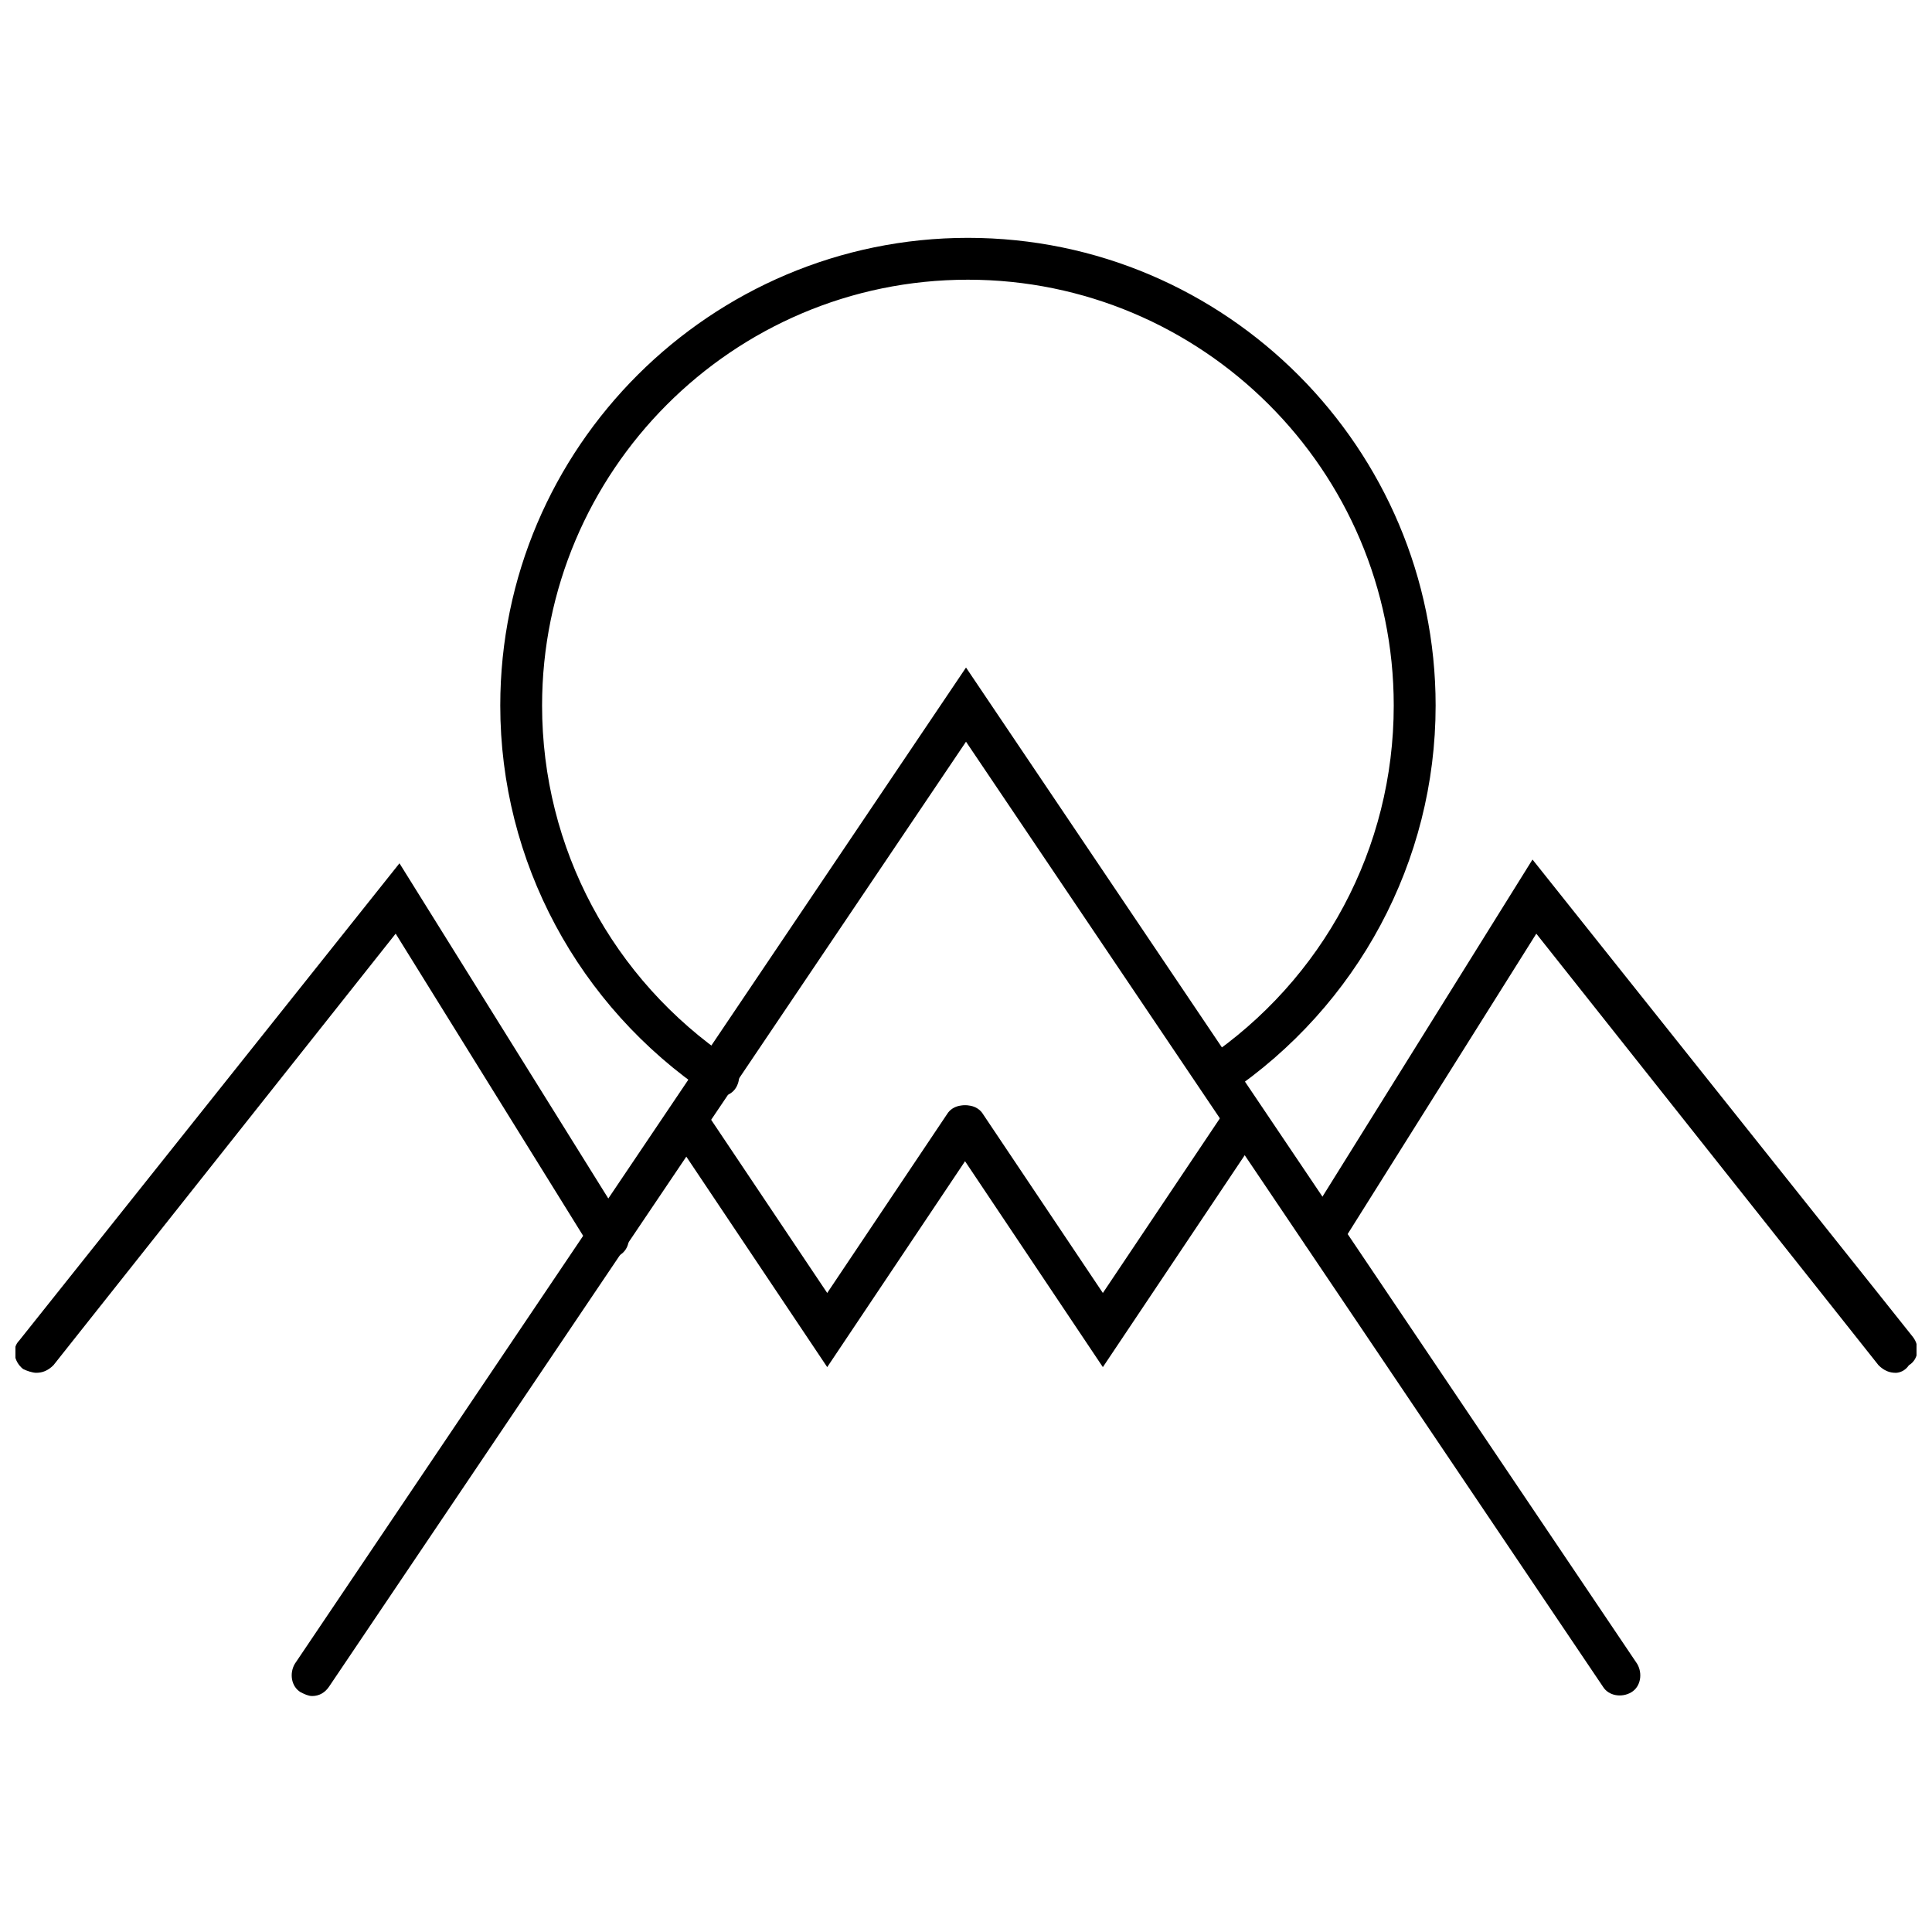
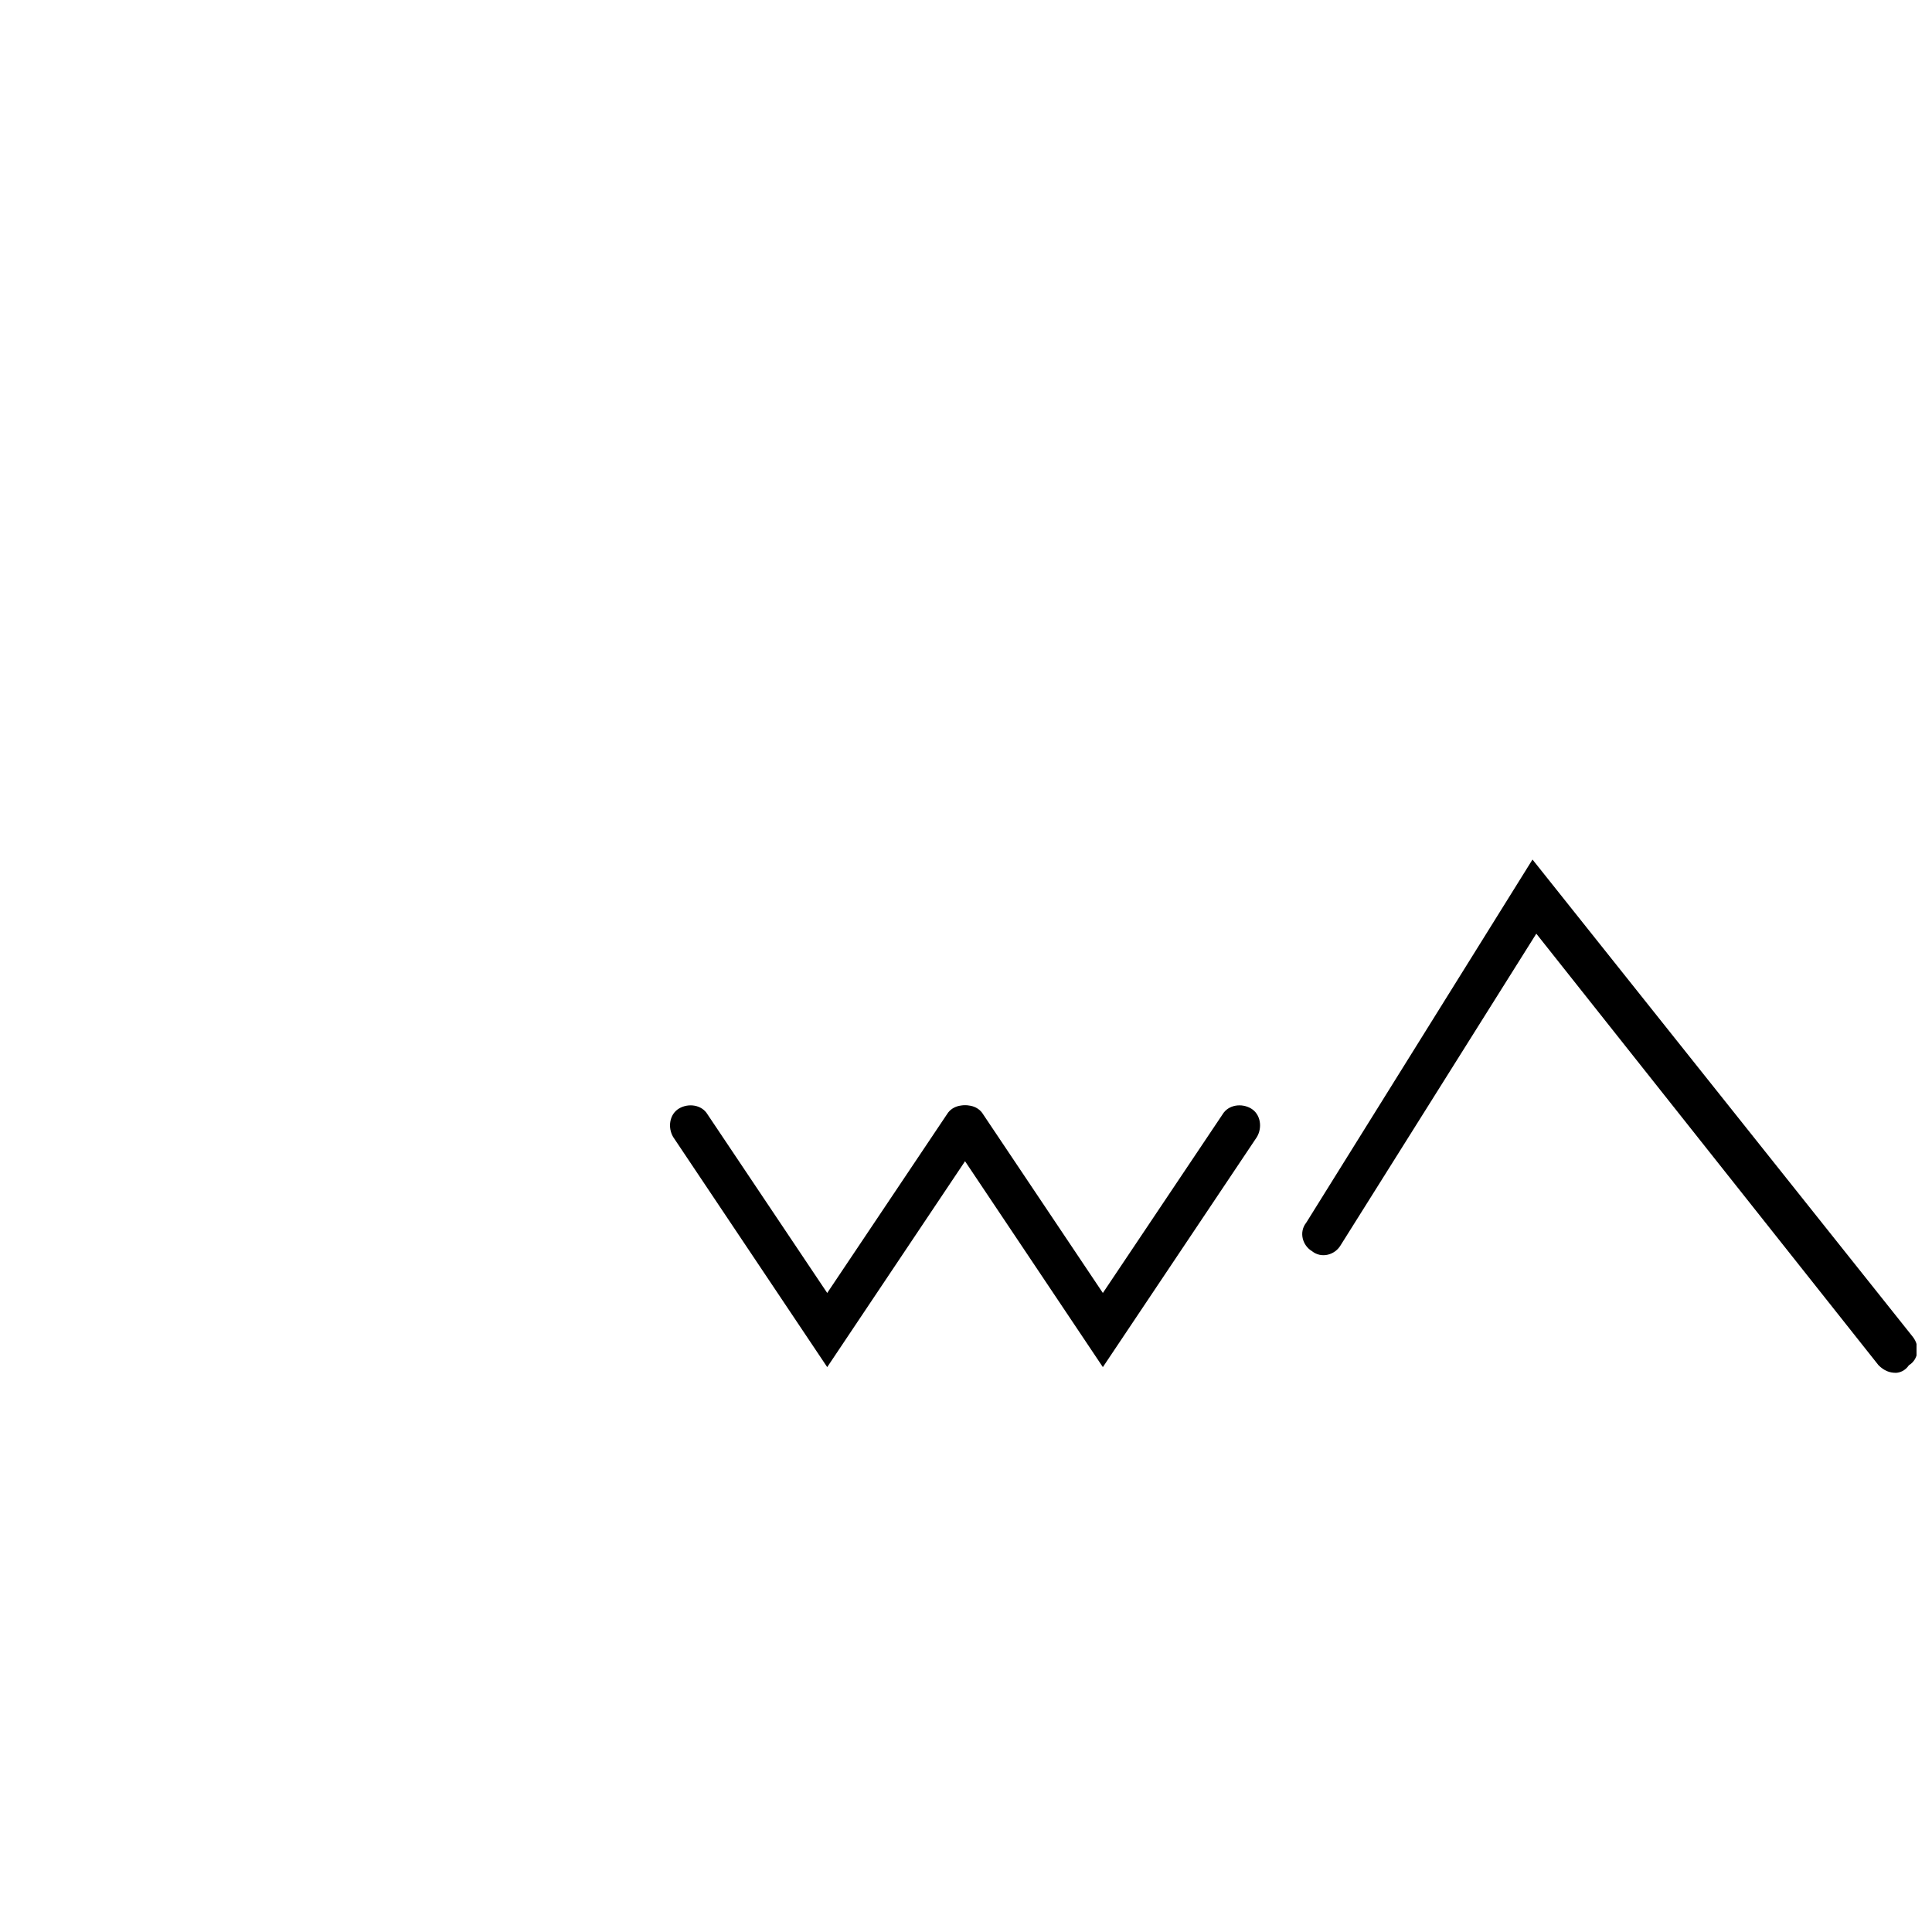
<svg xmlns="http://www.w3.org/2000/svg" width="800px" height="800px" version="1.1" viewBox="144 144 512 512">
  <defs>
    <clipPath id="b">
      <path d="m489 371h162.9v137h-162.9z" />
    </clipPath>
    <clipPath id="a">
      <path d="m148.09 372h162.91v136h-162.91z" />
    </clipPath>
  </defs>
-   <path d="m466.5 434.76c-2.016 0-3.527-1.008-4.535-2.519-1.512-2.519-1.008-6.047 1.512-7.559 31.234-21.16 49.879-55.922 49.879-93.707 0-62.473-50.883-112.85-112.85-112.85-62.473 0-112.85 50.883-112.85 112.85 0 37.785 18.641 72.547 49.879 93.707 2.519 1.512 3.023 5.039 1.512 7.559-1.512 2.519-5.039 3.023-7.559 1.512-34.258-23.176-54.914-61.465-54.914-102.78 0-68.52 55.922-123.94 123.94-123.94 68.52 0 123.94 55.922 123.94 123.94 0 41.312-20.656 79.602-54.914 102.78-1.016 0.504-2.023 1.008-3.031 1.008z" />
  <g clip-path="url(#b)">
    <path d="m646.36 507.81c-1.512 0-3.023-0.504-4.535-2.016l-90.688-114.36-51.891 82.625c-1.512 2.519-5.039 3.527-7.559 1.512-2.519-1.512-3.527-5.039-1.512-7.559l59.953-96.227 100.76 126.46c2.016 2.519 1.512 6.047-1.008 7.559-1.008 1.508-2.519 2.012-3.523 2.012z" />
  </g>
  <g clip-path="url(#a)">
-     <path d="m153.64 507.81c-1.008 0-2.519-0.504-3.527-1.008-2.519-2.016-3.023-5.543-1.008-7.559l100.76-126.46 59.953 96.227c1.512 2.519 1.008 6.047-1.512 7.559-2.519 1.512-6.047 1.008-7.559-1.512l-51.891-83.629-90.684 114.36c-1.512 1.512-3.023 2.016-4.535 2.016z" />
-   </g>
-   <path d="m226.69 593.46c-1.008 0-2.016-0.504-3.023-1.008-2.519-1.512-3.023-5.039-1.512-7.559l177.85-263.99 177.84 264c1.512 2.519 1.008 6.047-1.512 7.559s-6.047 1.008-7.559-1.512l-168.77-250.39-168.78 250.39c-1.008 1.512-2.519 2.519-4.535 2.519z" />
+     </g>
  <path d="m436.27 506.3-40.809-60.961c-1.512-2.519-1.008-6.047 1.512-7.559 2.519-1.512 6.047-1.008 7.559 1.512l31.738 47.359 31.738-47.359c1.512-2.519 5.039-3.023 7.559-1.512 2.519 1.512 3.023 5.039 1.512 7.559z" />
  <path d="m363.22 506.3-40.809-60.961c-1.512-2.519-1.008-6.047 1.512-7.559s6.047-1.008 7.559 1.512l31.738 47.359 31.738-47.359c1.512-2.519 5.039-3.023 7.559-1.512s3.023 5.039 1.512 7.559z" />
</svg>